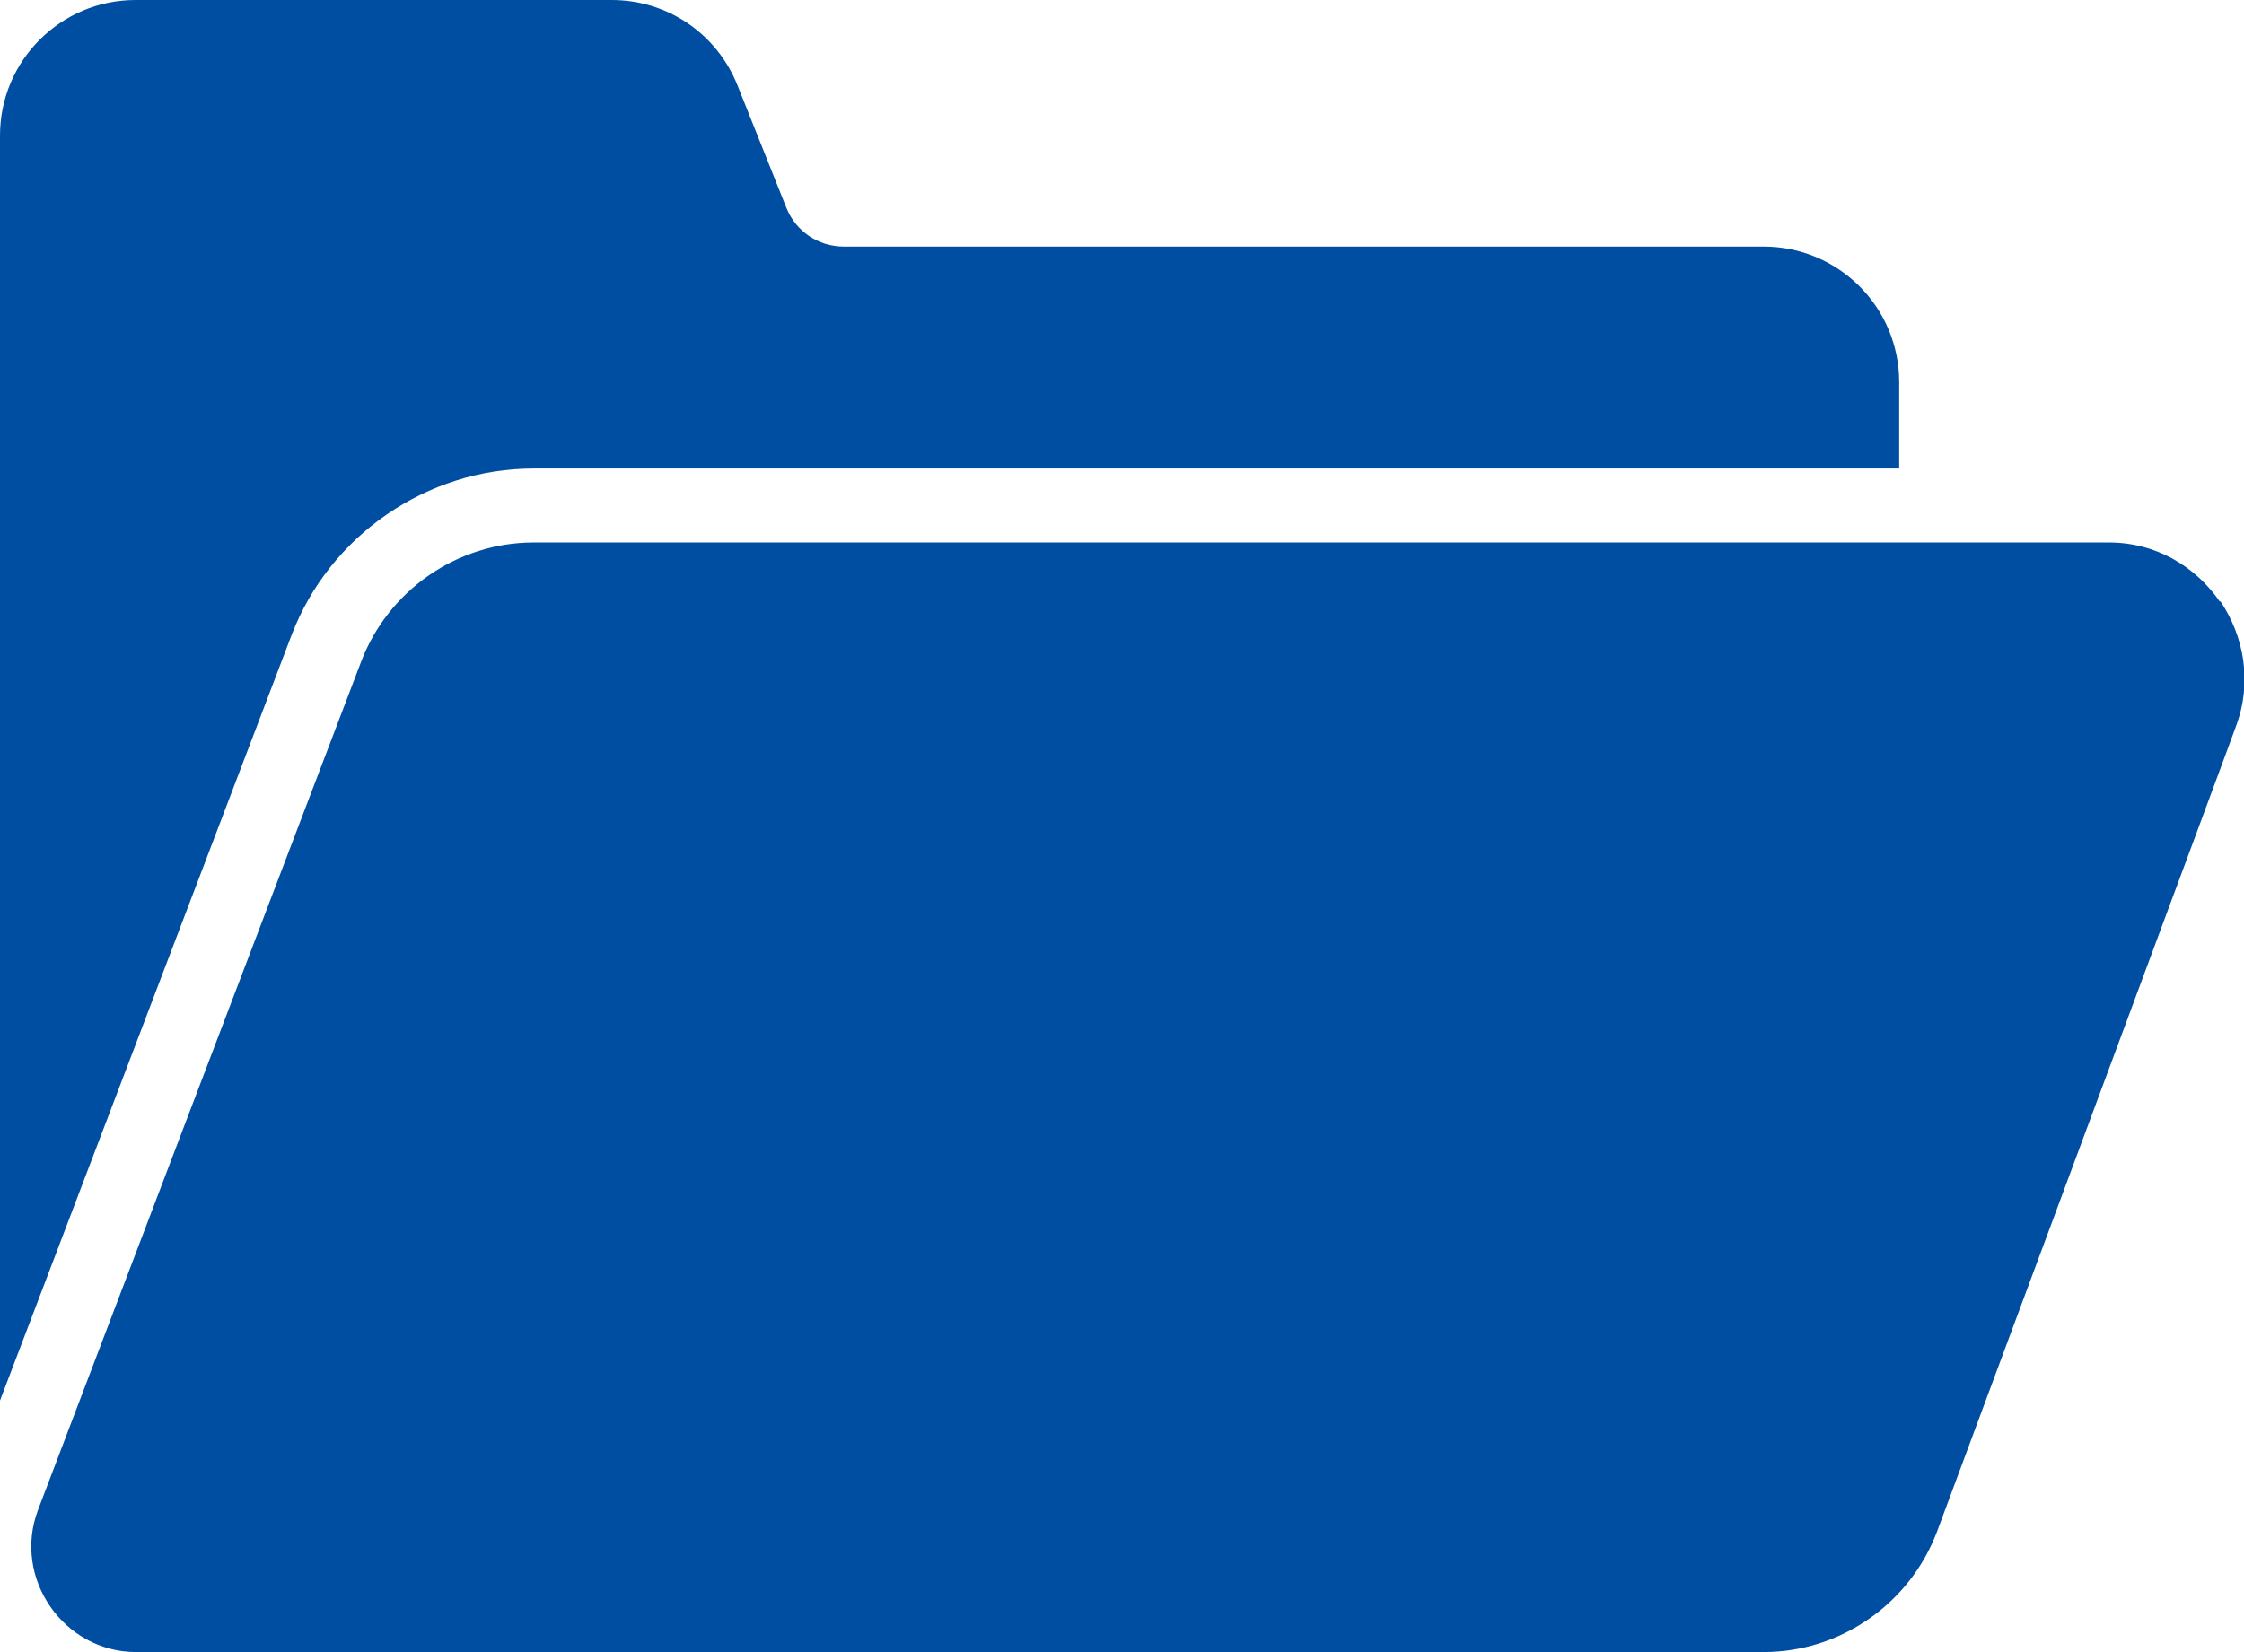
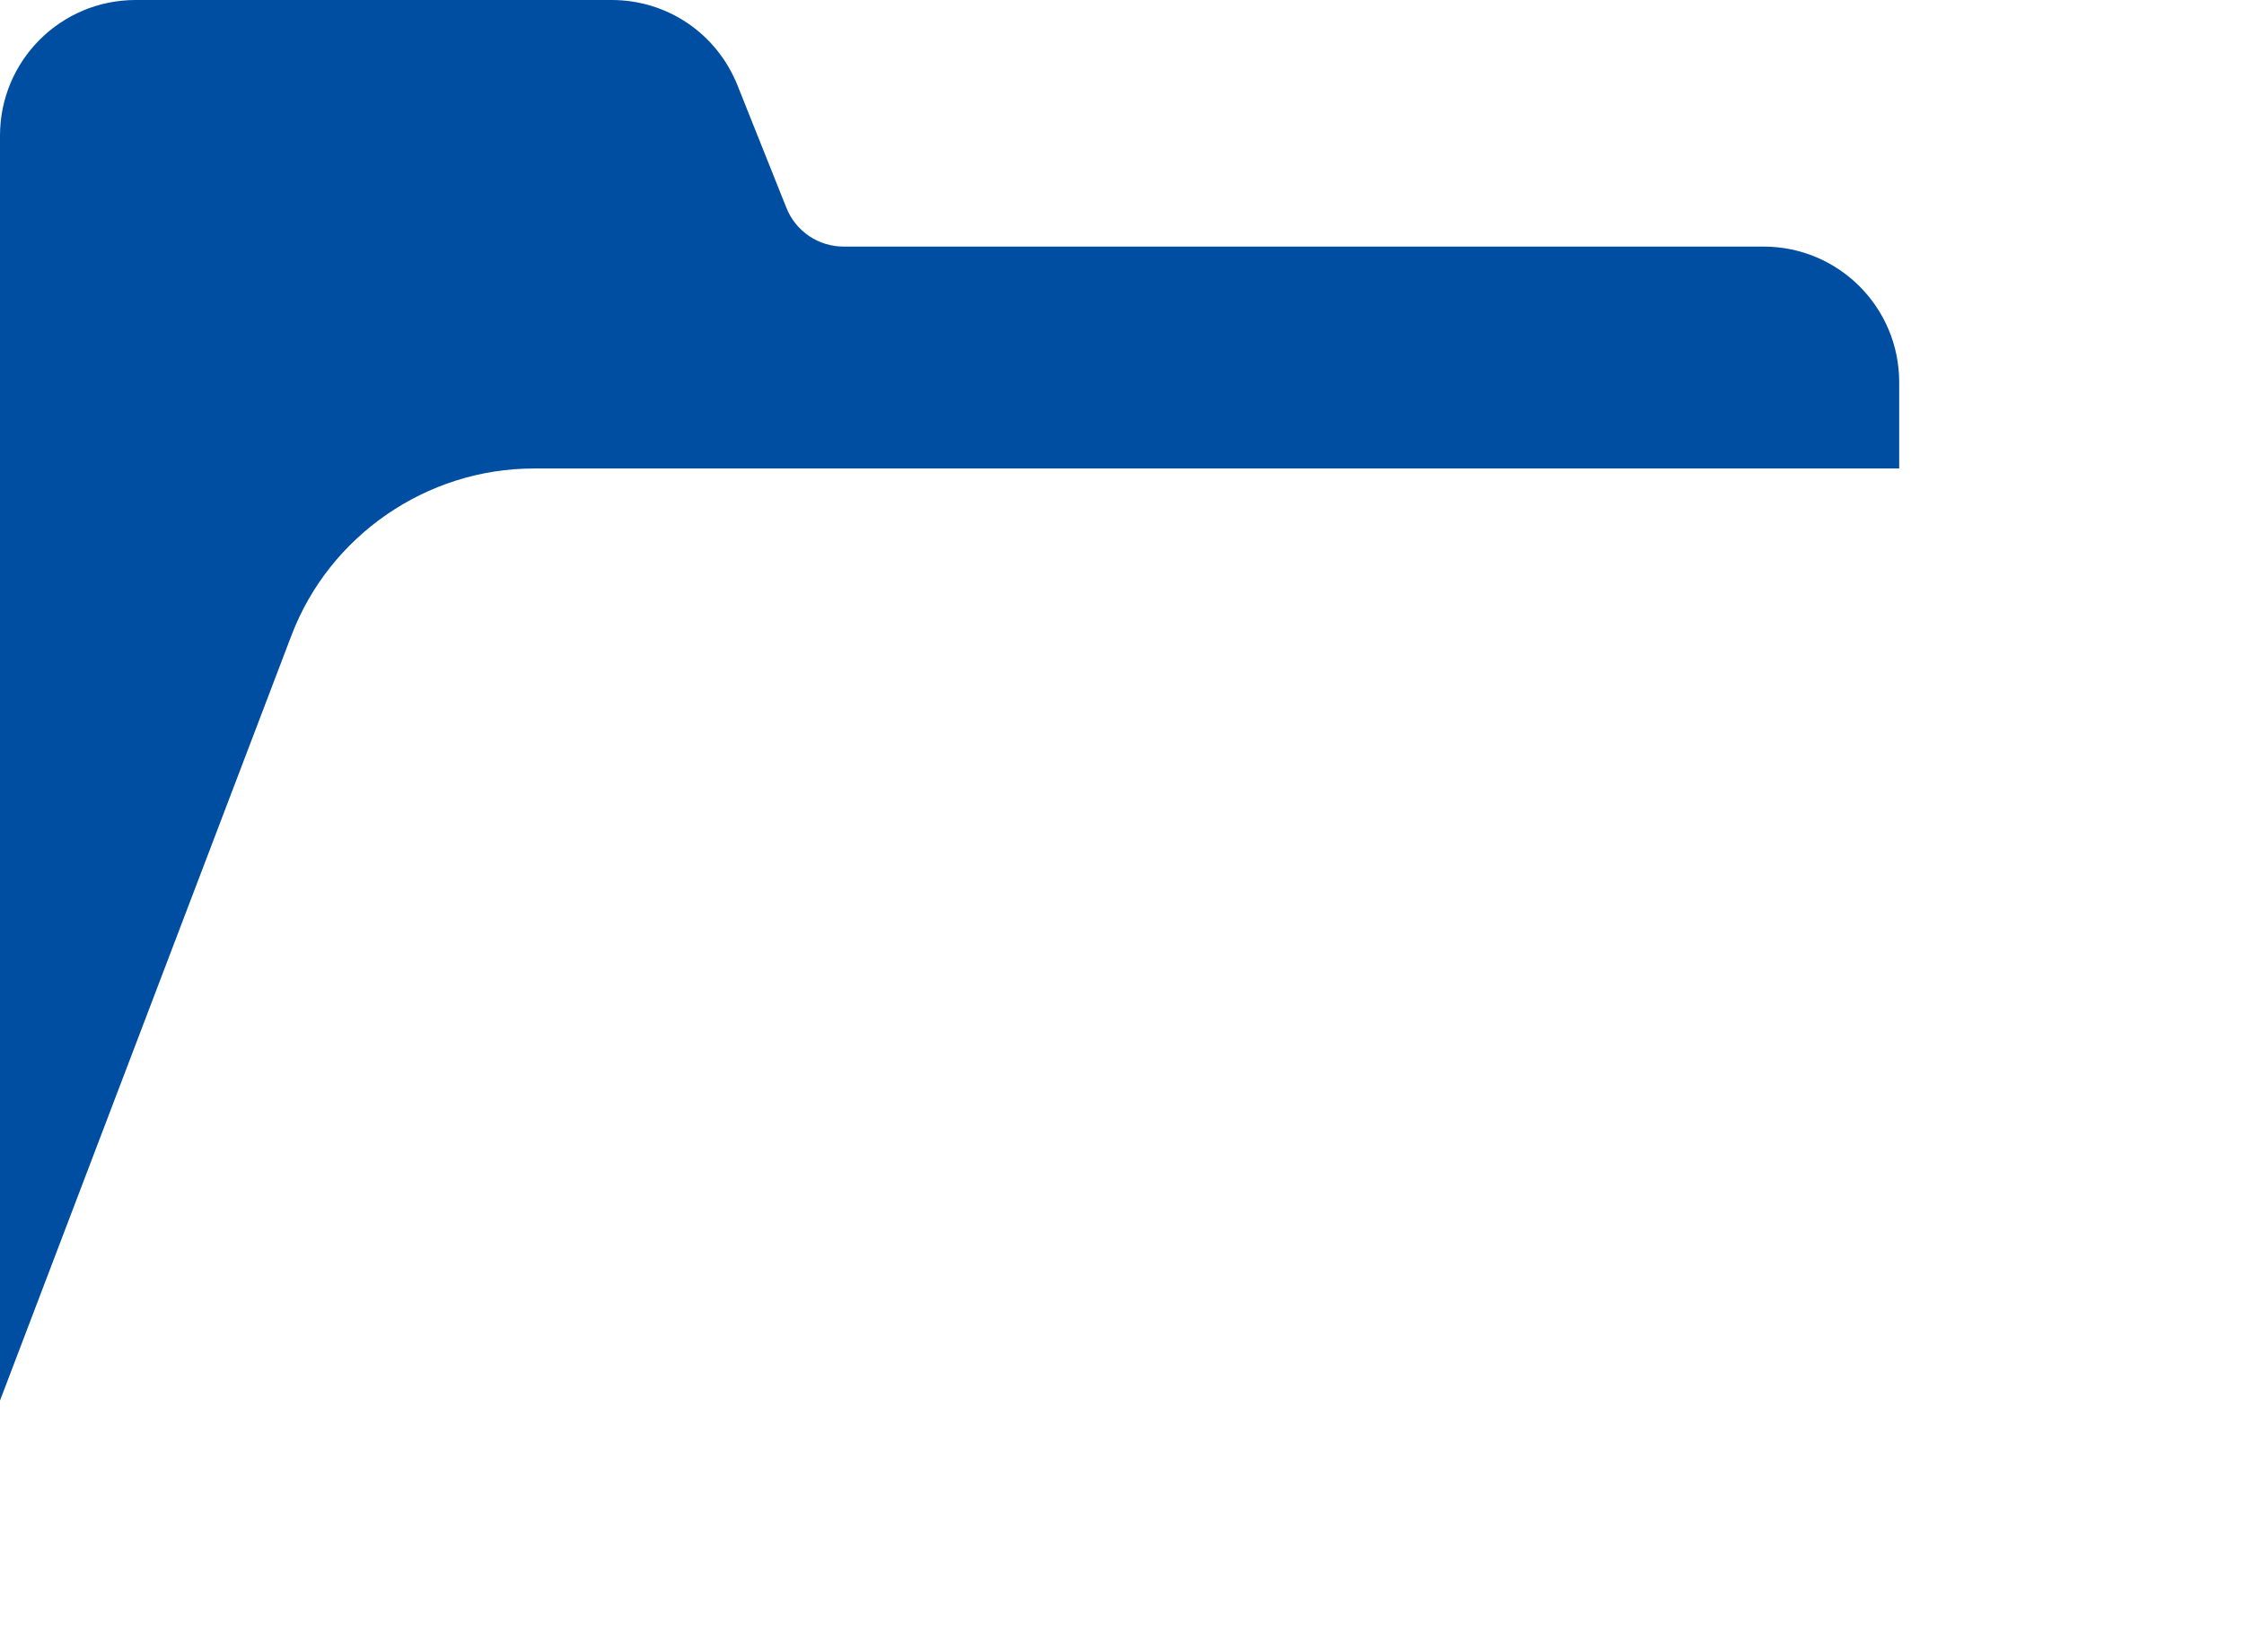
<svg xmlns="http://www.w3.org/2000/svg" id="_レイヤー_2" viewBox="0 0 45.49 33.5">
  <defs>
    <style>.cls-1{fill:#004ea2;}</style>
  </defs>
  <g id="Glyph">
    <path class="cls-1" d="M10.82,9.5h27.68v-1.75c0-1.52-1.23-2.75-2.75-2.75h-18.65c-.51,0-.97-.31-1.16-.79l-.99-2.48c-.42-1.05-1.42-1.73-2.55-1.73H2.75C1.23,0,0,1.23,0,2.75v25.65l5.91-15.52c.77-2.02,2.74-3.38,4.91-3.38Z" />
-     <path class="cls-1" d="M45,12.2c-.49-.71-1.29-1.2-2.25-1.2H10.82c-1.55,0-2.95.97-3.5,2.42,0,0-6.55,17.19-6.55,17.2-.52,1.38.52,2.88,1.99,2.88h32.99c1.56,0,2.97-.98,3.52-2.45,0,0,6.05-16.28,6.06-16.33.33-.89.16-1.82-.32-2.53Z" />
  </g>
</svg>